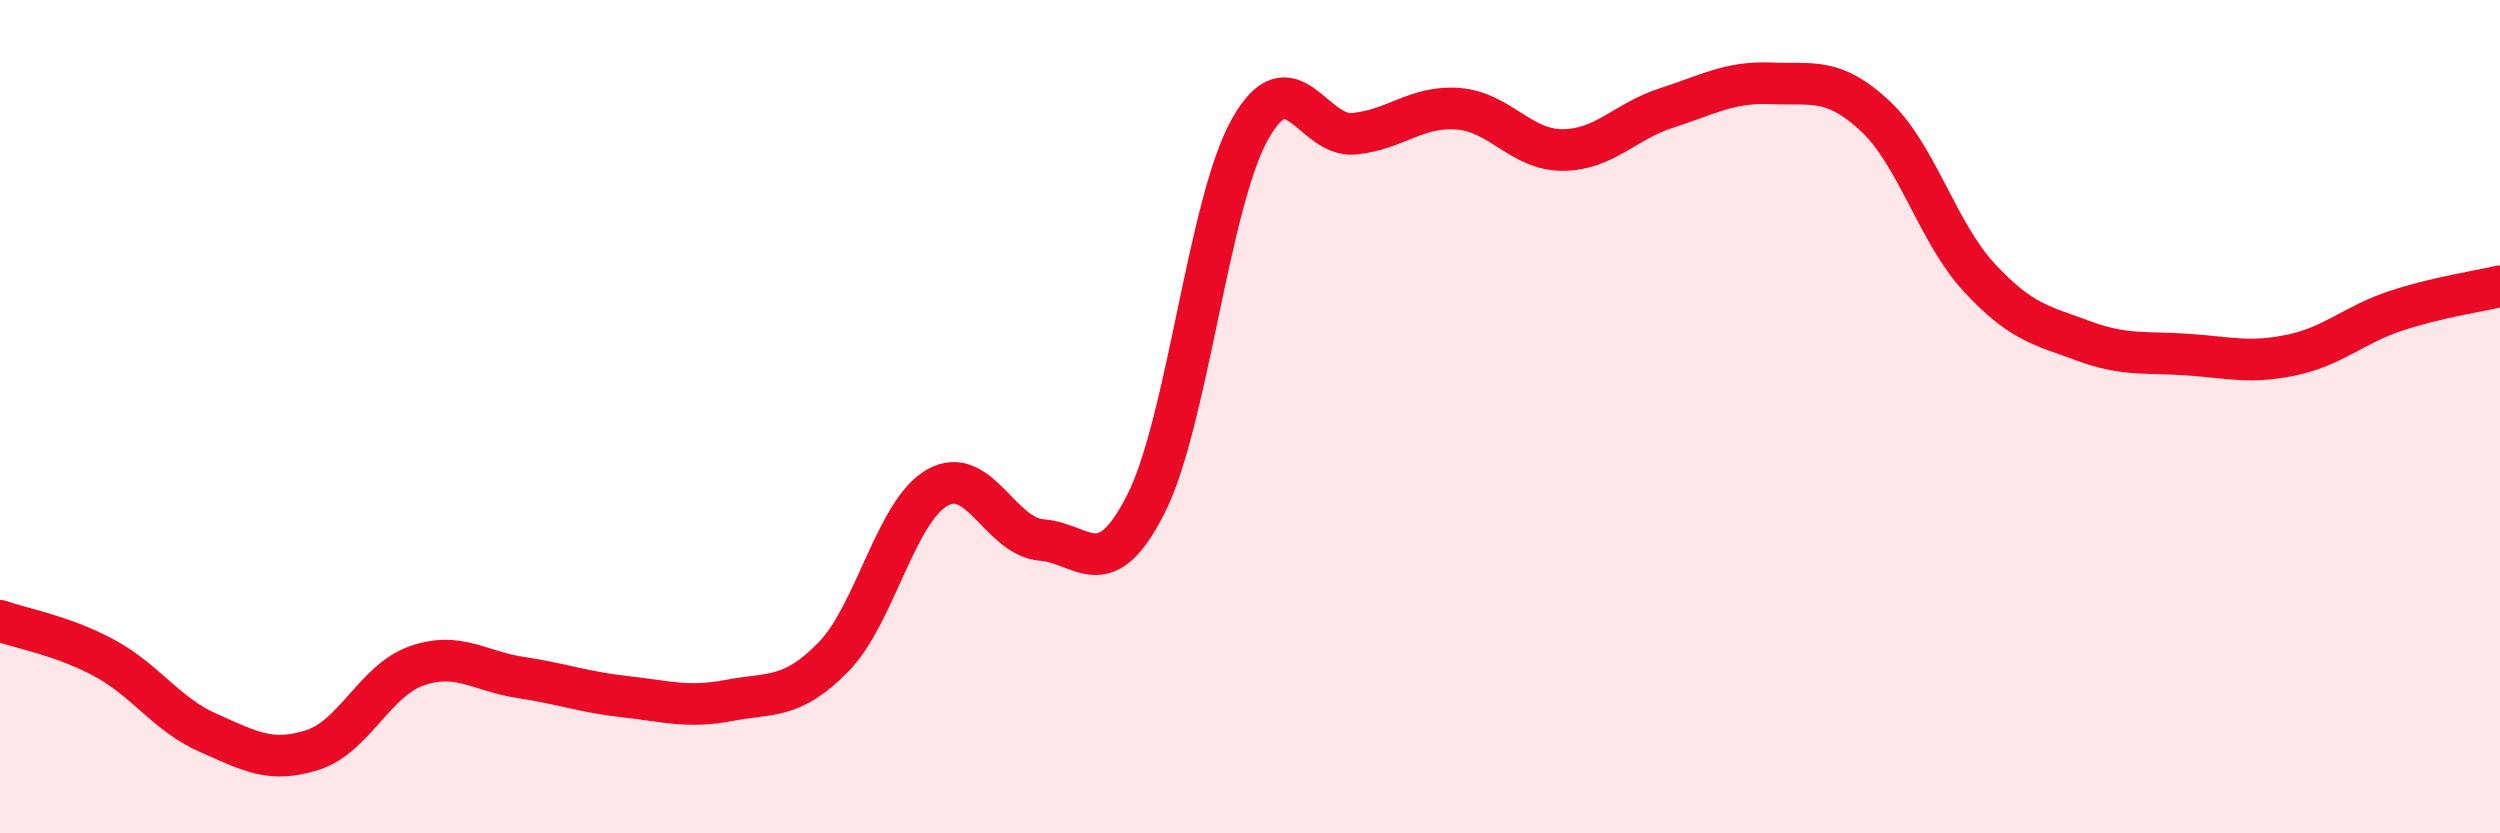
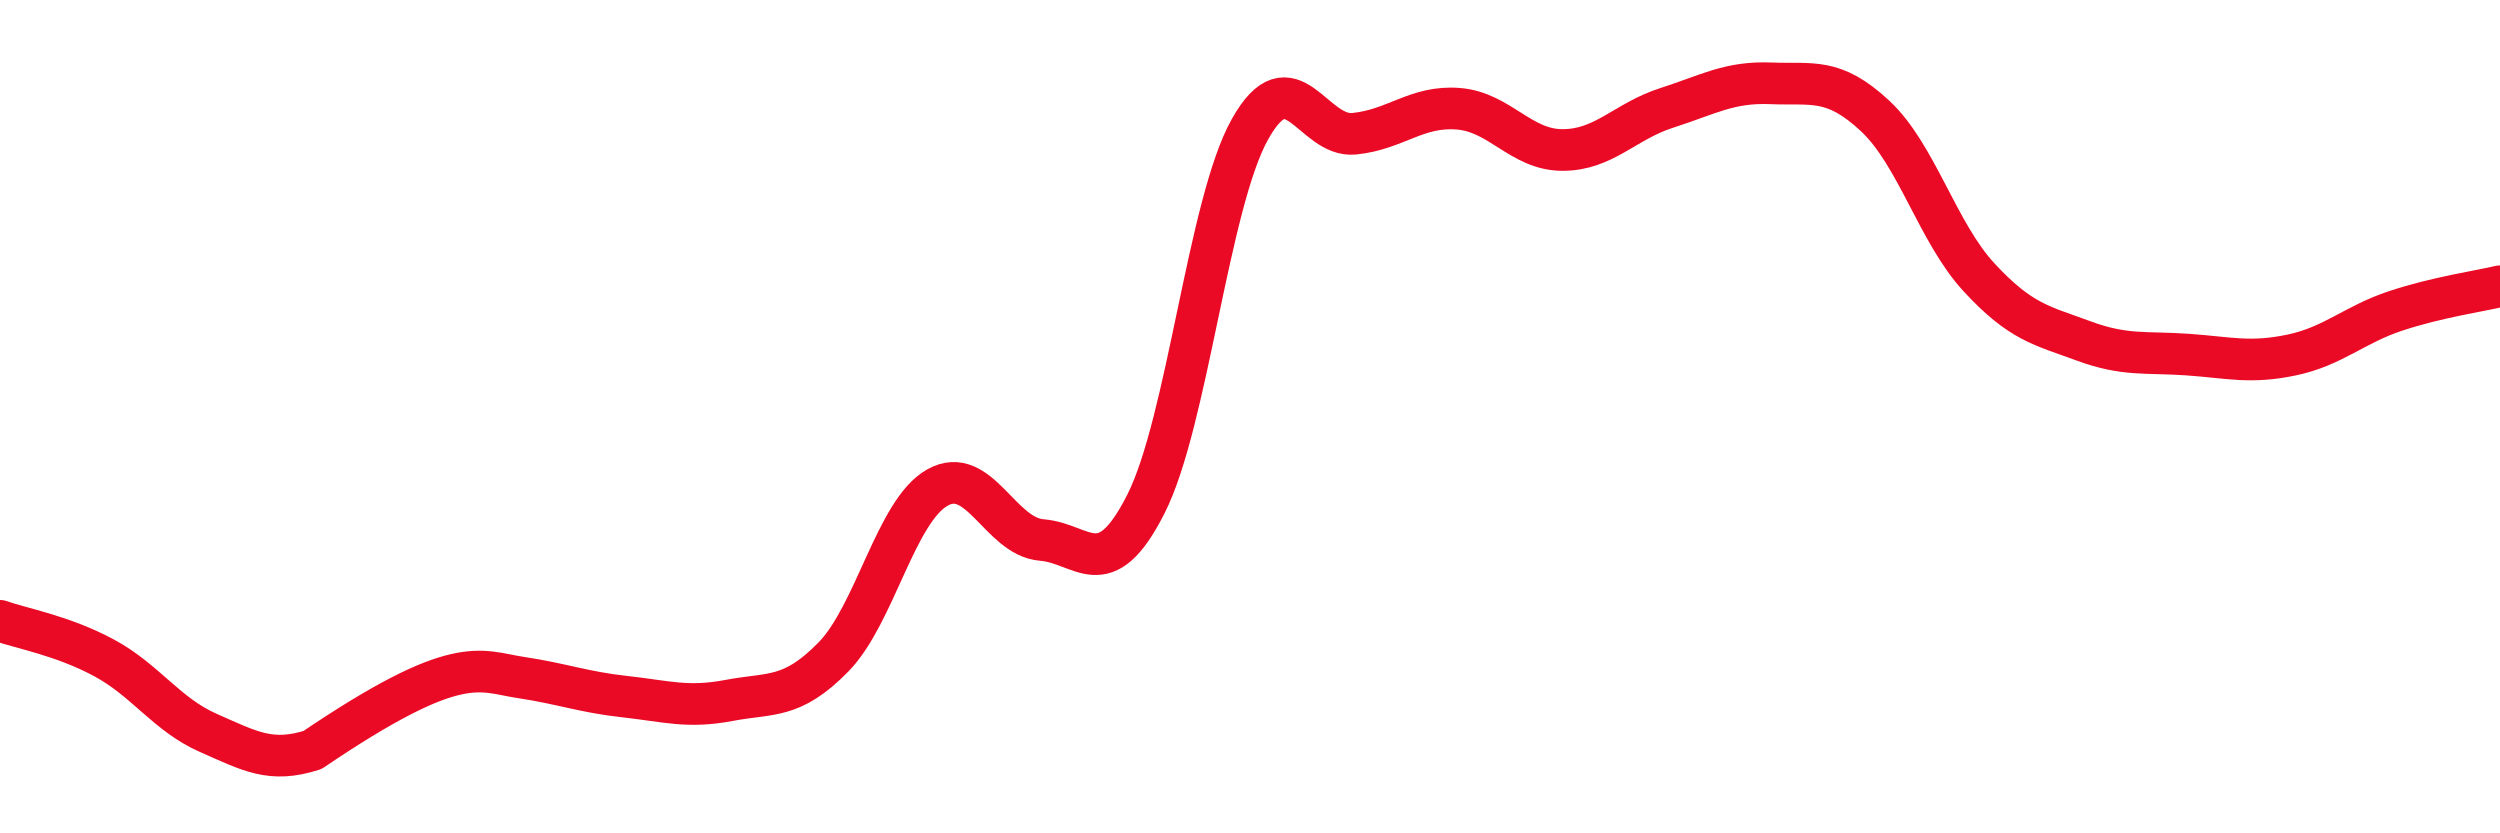
<svg xmlns="http://www.w3.org/2000/svg" width="60" height="20" viewBox="0 0 60 20">
-   <path d="M 0,14.9 C 0.5,15.08 1.5,15.25 2.5,15.79 C 3.5,16.33 4,17.15 5,17.59 C 6,18.03 6.5,18.32 7.5,18 C 8.5,17.68 9,16.33 10,15.98 C 11,15.63 11.5,16.11 12.5,16.26 C 13.5,16.41 14,16.61 15,16.72 C 16,16.83 16.5,17 17.5,16.81 C 18.5,16.62 19,16.79 20,15.77 C 21,14.75 21.5,12.26 22.5,11.7 C 23.5,11.14 24,12.88 25,12.96 C 26,13.04 26.5,14.07 27.5,12.1 C 28.5,10.13 29,4.88 30,3.1 C 31,1.32 31.5,3.31 32.5,3.21 C 33.5,3.11 34,2.53 35,2.61 C 36,2.69 36.5,3.6 37.5,3.6 C 38.5,3.6 39,2.91 40,2.59 C 41,2.27 41.5,1.96 42.5,2 C 43.5,2.04 44,1.85 45,2.78 C 46,3.71 46.5,5.58 47.5,6.66 C 48.5,7.74 49,7.81 50,8.18 C 51,8.55 51.5,8.44 52.5,8.51 C 53.5,8.58 54,8.73 55,8.52 C 56,8.31 56.5,7.79 57.5,7.46 C 58.5,7.13 59.5,6.99 60,6.87L60 20L0 20Z" fill="#EB0A25" opacity="0.1" stroke-linecap="round" stroke-linejoin="round" />
-   <path d="M 0,14.9 C 0.5,15.08 1.5,15.25 2.5,15.79 C 3.5,16.33 4,17.15 5,17.59 C 6,18.03 6.5,18.32 7.5,18 C 8.5,17.68 9,16.33 10,15.98 C 11,15.63 11.5,16.11 12.5,16.26 C 13.5,16.41 14,16.61 15,16.72 C 16,16.83 16.5,17 17.5,16.81 C 18.5,16.62 19,16.79 20,15.77 C 21,14.75 21.5,12.26 22.5,11.7 C 23.5,11.14 24,12.88 25,12.96 C 26,13.04 26.5,14.07 27.5,12.1 C 28.5,10.13 29,4.88 30,3.1 C 31,1.32 31.5,3.31 32.5,3.21 C 33.5,3.11 34,2.53 35,2.61 C 36,2.69 36.5,3.6 37.5,3.6 C 38.5,3.6 39,2.91 40,2.59 C 41,2.27 41.5,1.96 42.5,2 C 43.5,2.04 44,1.85 45,2.78 C 46,3.71 46.5,5.58 47.5,6.66 C 48.5,7.74 49,7.81 50,8.18 C 51,8.55 51.5,8.44 52.5,8.51 C 53.5,8.58 54,8.73 55,8.52 C 56,8.31 56.5,7.79 57.5,7.46 C 58.5,7.13 59.5,6.99 60,6.87" stroke="#EB0A25" stroke-width="1" fill="none" stroke-linecap="round" stroke-linejoin="round" />
+   <path d="M 0,14.9 C 0.5,15.08 1.5,15.25 2.5,15.79 C 3.5,16.33 4,17.15 5,17.59 C 6,18.03 6.5,18.32 7.5,18 C 11,15.63 11.5,16.11 12.5,16.26 C 13.5,16.41 14,16.61 15,16.72 C 16,16.83 16.5,17 17.5,16.81 C 18.5,16.62 19,16.79 20,15.77 C 21,14.75 21.5,12.26 22.5,11.7 C 23.5,11.14 24,12.88 25,12.96 C 26,13.04 26.5,14.07 27.5,12.1 C 28.5,10.13 29,4.88 30,3.1 C 31,1.32 31.5,3.31 32.5,3.21 C 33.5,3.11 34,2.53 35,2.61 C 36,2.69 36.5,3.6 37.5,3.6 C 38.5,3.6 39,2.91 40,2.59 C 41,2.27 41.5,1.96 42.5,2 C 43.5,2.04 44,1.85 45,2.78 C 46,3.71 46.5,5.58 47.5,6.66 C 48.5,7.74 49,7.81 50,8.18 C 51,8.55 51.5,8.44 52.5,8.51 C 53.5,8.58 54,8.73 55,8.52 C 56,8.31 56.5,7.79 57.5,7.46 C 58.5,7.13 59.5,6.99 60,6.87" stroke="#EB0A25" stroke-width="1" fill="none" stroke-linecap="round" stroke-linejoin="round" />
</svg>